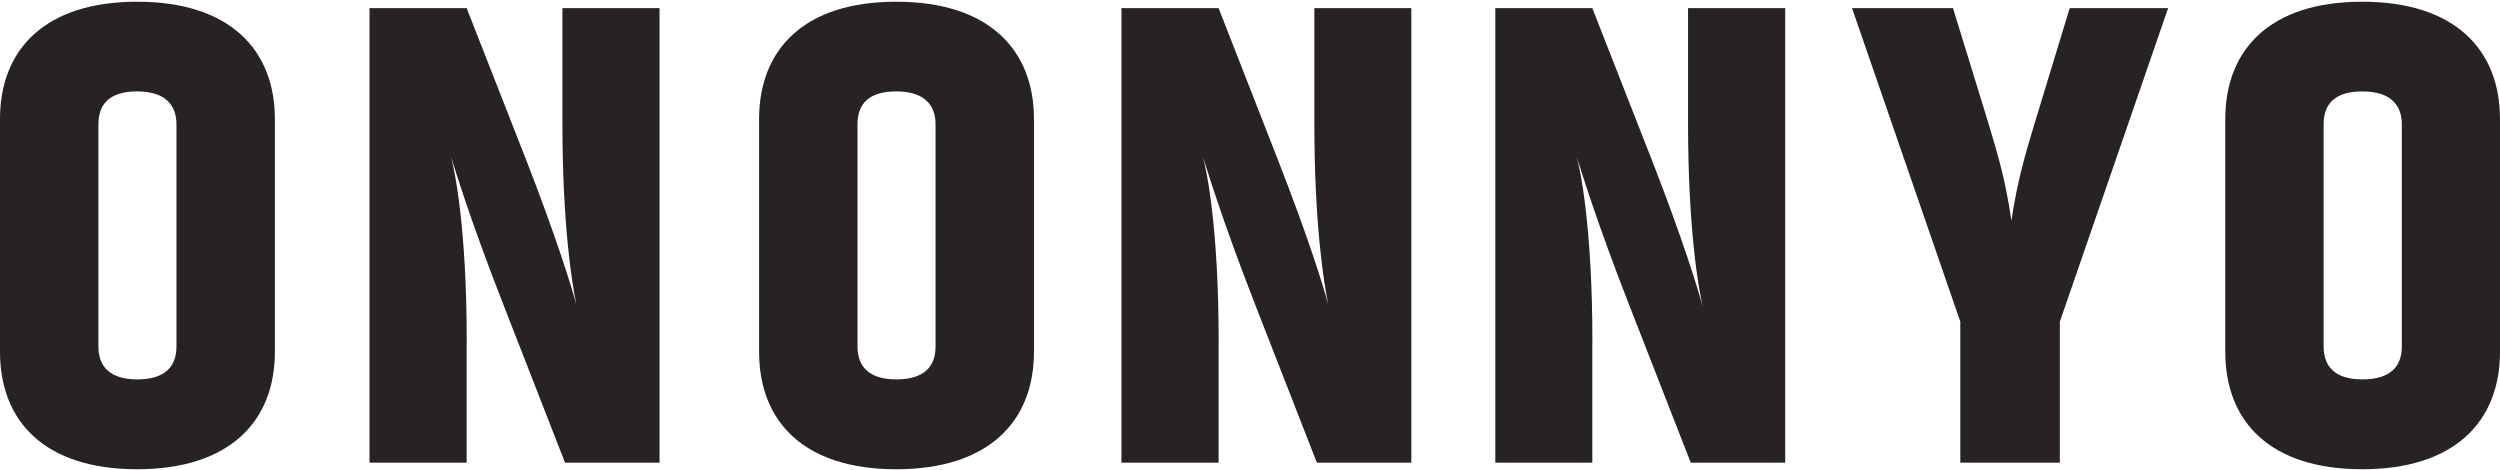
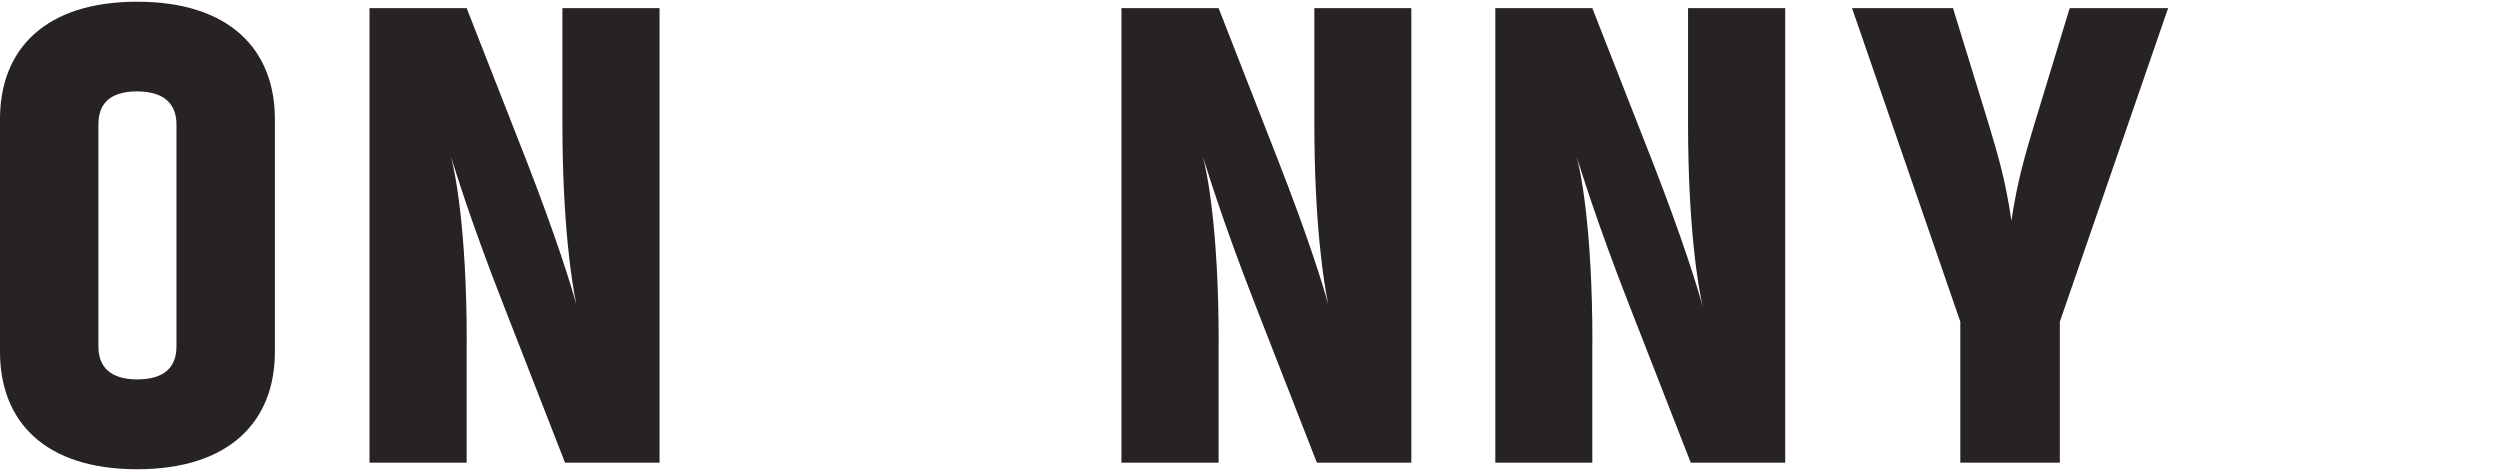
<svg xmlns="http://www.w3.org/2000/svg" fill="none" viewBox="0 0 873 164" height="164" width="873">
  <path fill="#282323" d="M47.898 163.861C80.162 163.861 95.99 147.146 95.99 122.865V41.566C95.99 17.312 80.162 0.597 47.898 0.597C15.633 0.597 0 17.312 0 41.566V122.865C0 147.146 15.605 163.861 47.898 163.861ZM34.371 43.395C34.371 36.327 38.252 31.919 47.898 31.919C57.544 31.919 61.619 36.521 61.619 43.395V121.007C61.619 128.131 57.516 132.483 47.898 132.483C38.279 132.483 34.371 127.882 34.371 121.007V43.395Z" />
  <path fill="#282323" d="M162.987 119.428C162.987 79.319 158.746 59.278 157.443 54.621C158.829 58.862 164.04 76.464 176.042 107.037L197.302 161.56H230.315V2.843H196.388V42.702C196.388 78.57 199.742 99.027 201.266 106.344C199.465 99.747 194.281 82.95 183.803 56.007L162.959 2.843H129.031V161.56H162.959V119.4L162.987 119.428Z" />
-   <path fill="#282323" d="M312.972 163.861C345.237 163.861 361.064 147.146 361.064 122.865V41.566C361.064 17.312 345.237 0.597 312.972 0.597C280.708 0.597 265.074 17.312 265.074 41.566V122.865C265.074 147.146 280.624 163.861 312.972 163.861ZM299.445 43.395C299.445 36.327 303.326 31.919 312.972 31.919C322.618 31.919 326.693 36.521 326.693 43.395V121.007C326.693 128.131 322.591 132.483 312.972 132.483C303.354 132.483 299.445 127.882 299.445 121.007V43.395Z" />
  <path fill="#282323" d="M425.563 119.428C425.563 79.319 421.322 59.278 420.019 54.621C421.405 58.862 426.616 76.464 438.563 107.037L459.851 161.56H492.836V2.843H458.964V42.702C458.964 78.57 462.318 99.027 463.843 106.344C462.041 99.747 456.857 82.95 446.324 56.007L425.535 2.843H391.607V161.56H425.535V119.4L425.563 119.428Z" />
  <path fill="#282323" d="M556.064 119.428C556.064 79.319 551.879 59.278 550.521 54.621C551.962 58.862 557.145 76.464 569.12 107.037L590.408 161.56H623.393V2.843H589.465V42.702C589.465 79.873 593.069 100.468 594.593 107.093C592.958 101.05 587.802 84.003 576.881 56.007L556.037 2.843H522.164V161.56H556.037V119.4L556.064 119.428Z" />
  <path fill="#282323" d="M684.541 161.56H719.3V112.332L757.108 2.843H722.737L710.181 44.088C707.436 53.208 704.443 63.103 702.391 77.046C700.285 62.632 697.541 53.707 694.603 43.839L681.991 2.843H646.732L684.541 112.332V161.56Z" />
-   <path fill="#282323" d="M824.909 163.861C857.173 163.861 873.001 147.146 873.001 122.865V41.566C873.001 17.312 857.173 0.597 824.909 0.597C792.644 0.597 777.066 17.312 777.066 41.566V122.865C777.066 147.146 792.617 163.861 824.909 163.861ZM811.41 43.395C811.41 36.327 815.291 31.919 824.937 31.919C834.583 31.919 838.713 36.521 838.713 43.395V121.007C838.713 128.131 834.583 132.483 824.937 132.483C815.291 132.483 811.41 127.882 811.41 121.007V43.395Z" />
</svg>